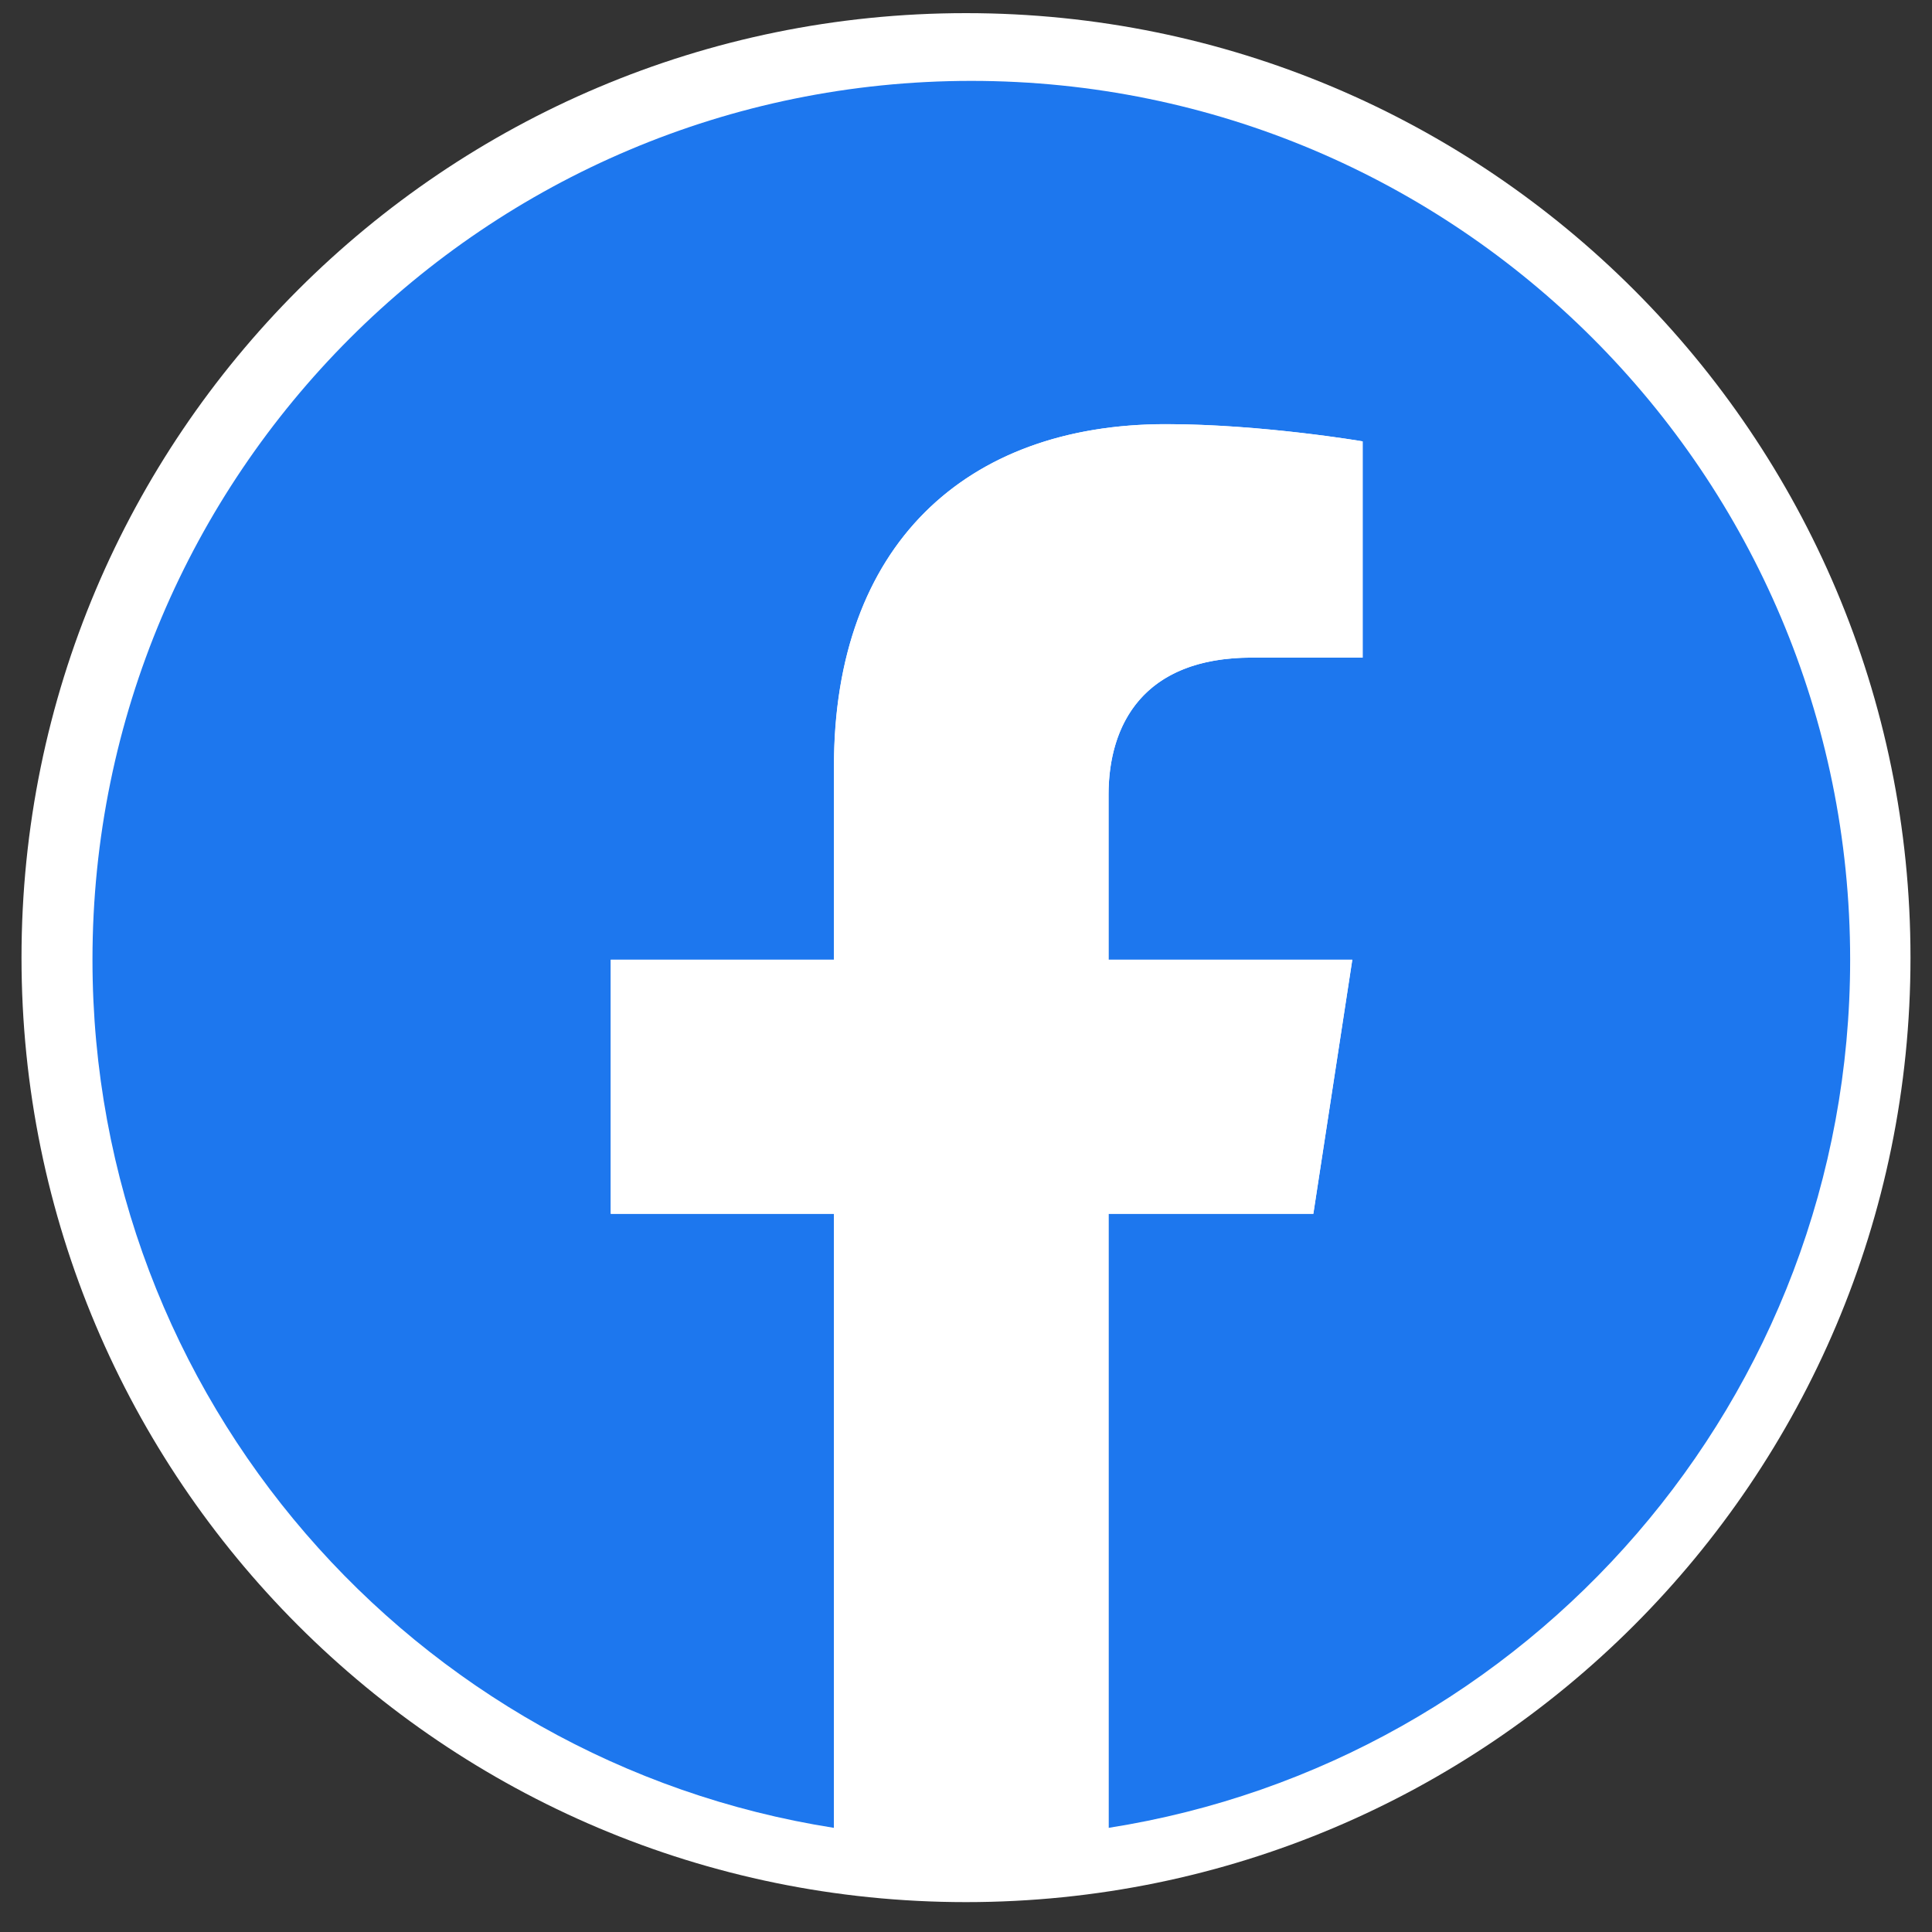
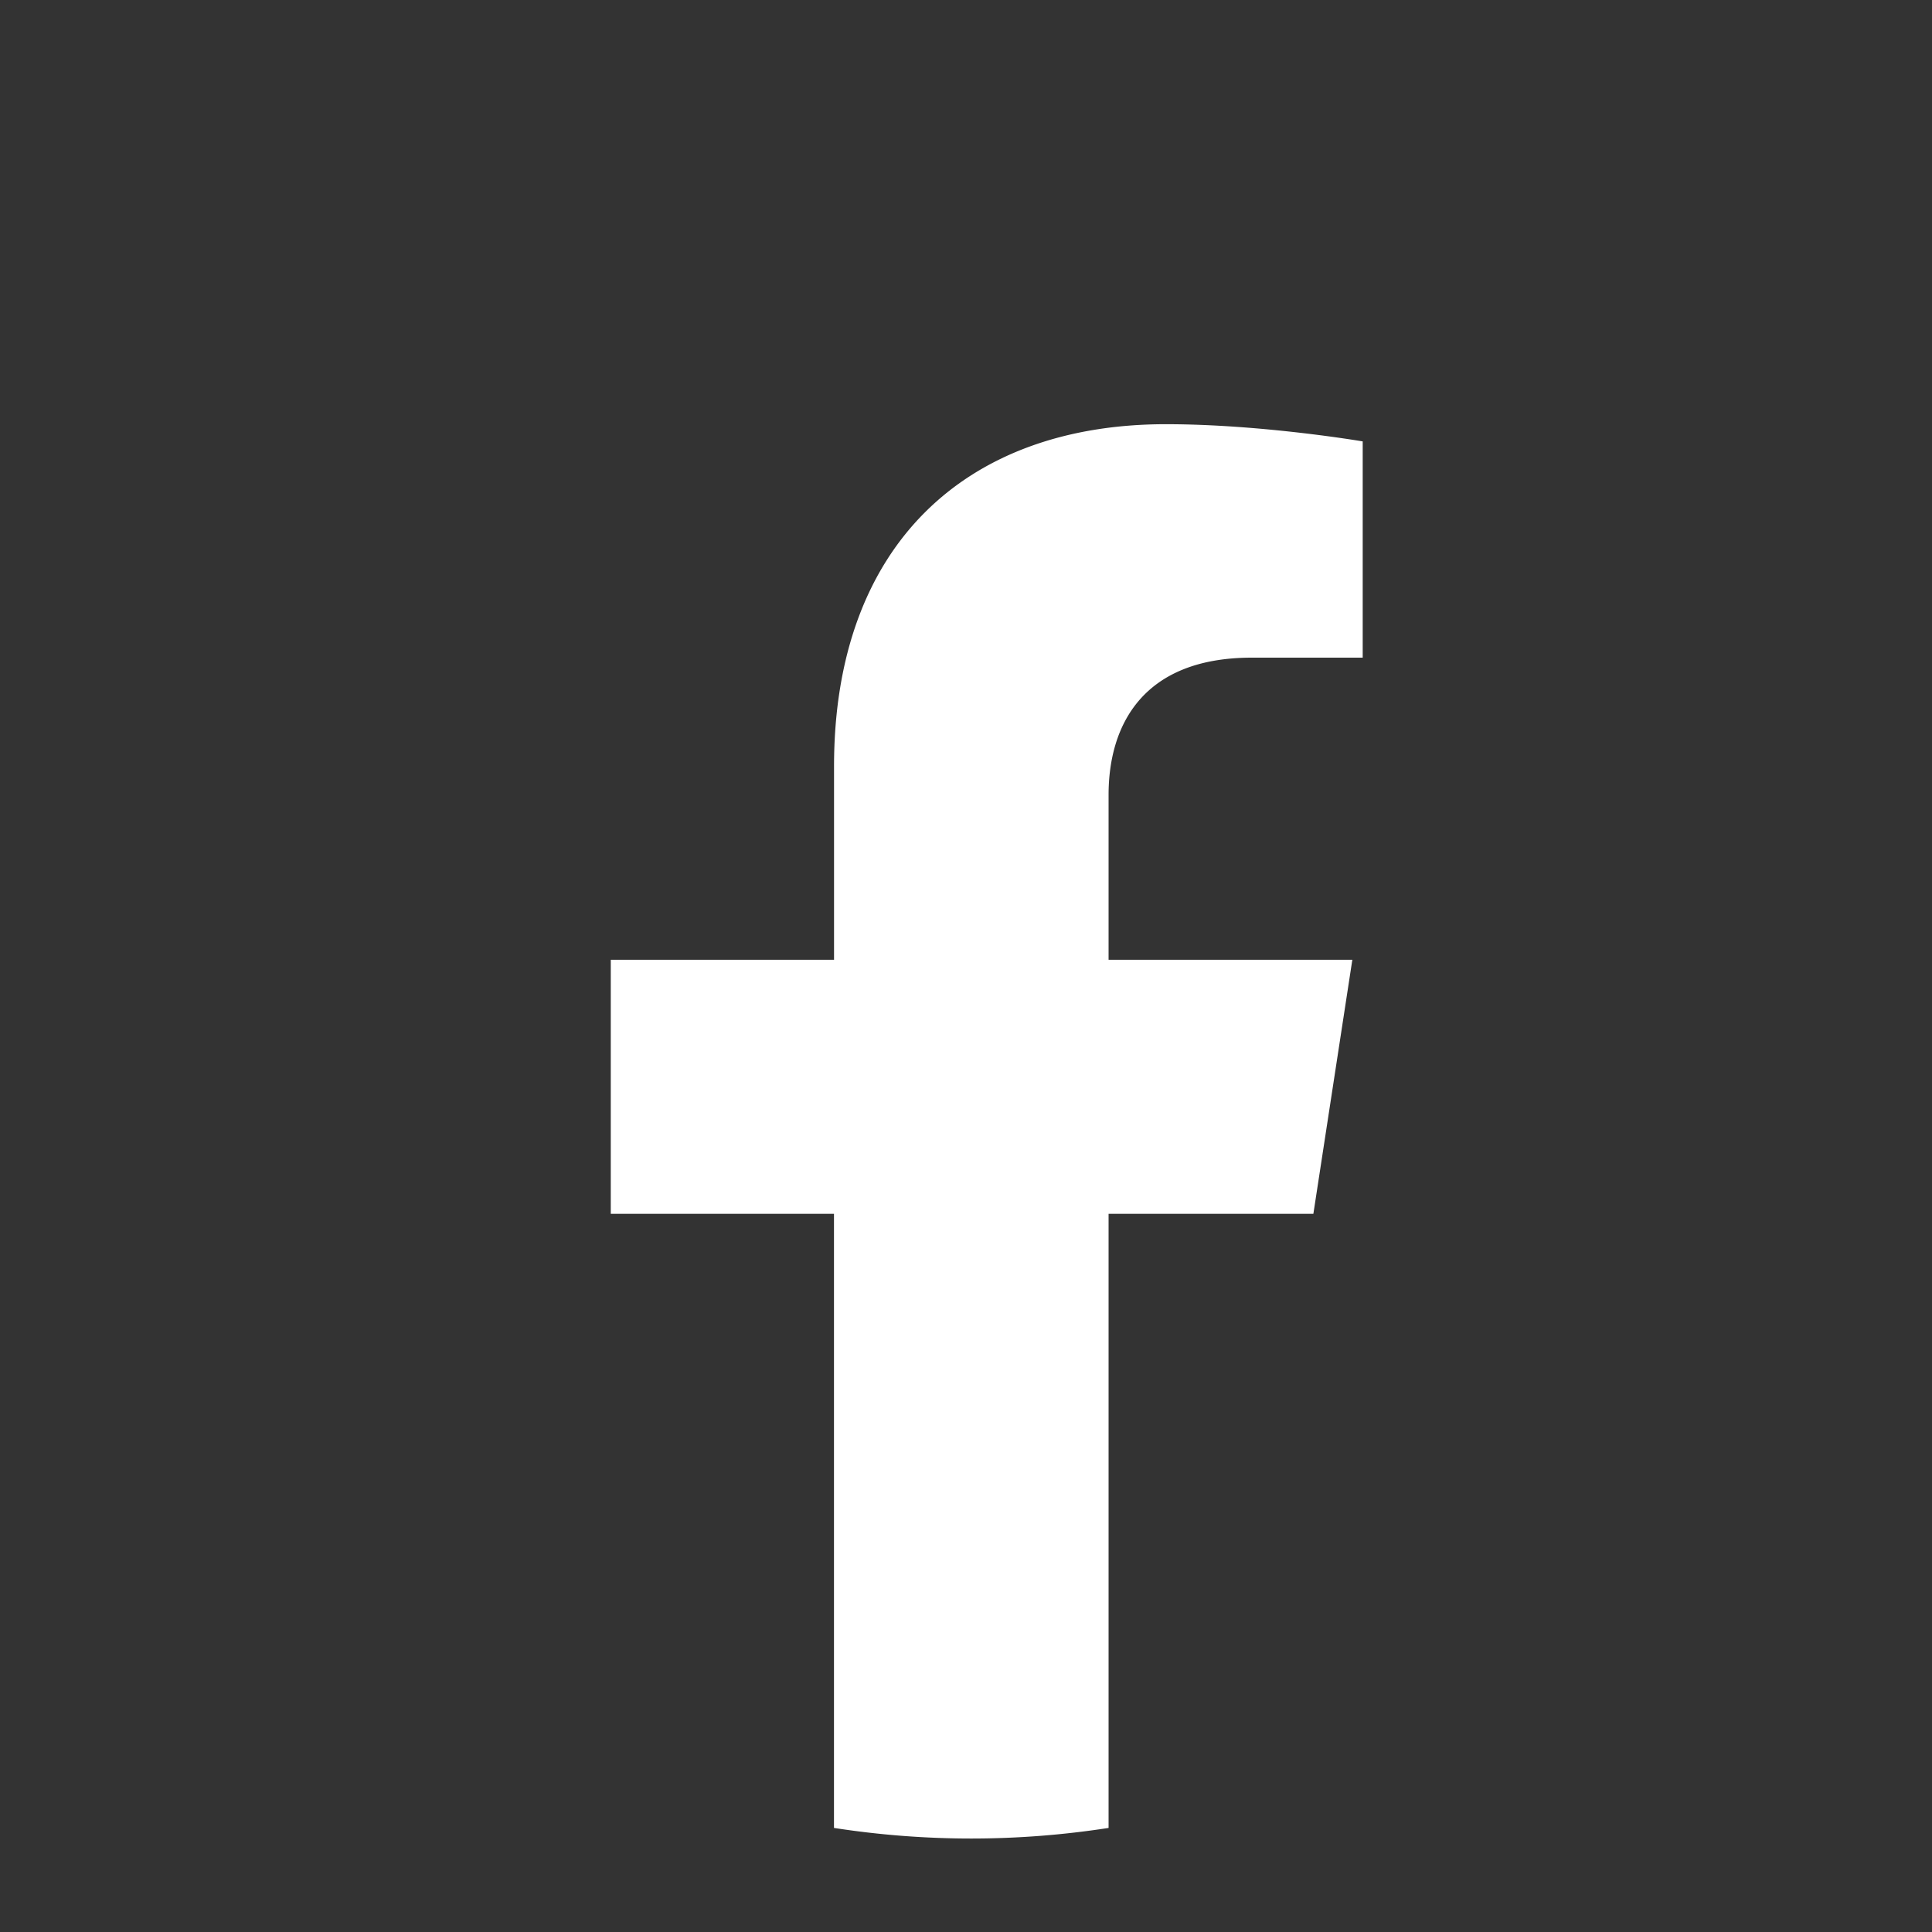
<svg xmlns="http://www.w3.org/2000/svg" xml:space="preserve" width="30" height="30" baseProfile="tiny" version="1.2">
  <rect width="100%" height="100%" fill="#333333" stroke="none" />
-   <path fill="#FFF" d="M.334 14.87C.334 6.77 6.899.204 15 .204S29.666 6.769 29.666 14.87 23.1 29.536 15 29.536.334 22.97.334 14.87" />
-   <path fill="#1D77EE" d="M28.729 14.902c0-7.536-6.11-13.646-13.647-13.646-7.536 0-13.646 6.11-13.646 13.646 0 6.812 4.989 12.457 11.514 13.481v-9.536H9.484v-3.945h3.465v-3.007c0-3.42 2.038-5.309 5.155-5.309 1.493 0 3.054.267 3.054.267v3.358h-1.72c-1.696 0-2.225 1.052-2.225 2.131v2.56h3.785l-.605 3.945h-3.18v9.536c6.525-1.024 11.516-6.669 11.516-13.481" />
  <path fill="#FFF" d="m20.394 18.848.605-3.945h-3.785v-2.56c0-1.079.529-2.131 2.224-2.131h1.722V6.854s-1.563-.267-3.056-.267c-3.117 0-5.153 1.89-5.153 5.31v3.006H9.484v3.945h3.466v9.536a13.9 13.9 0 0 0 4.264 0v-9.536z" />
</svg>